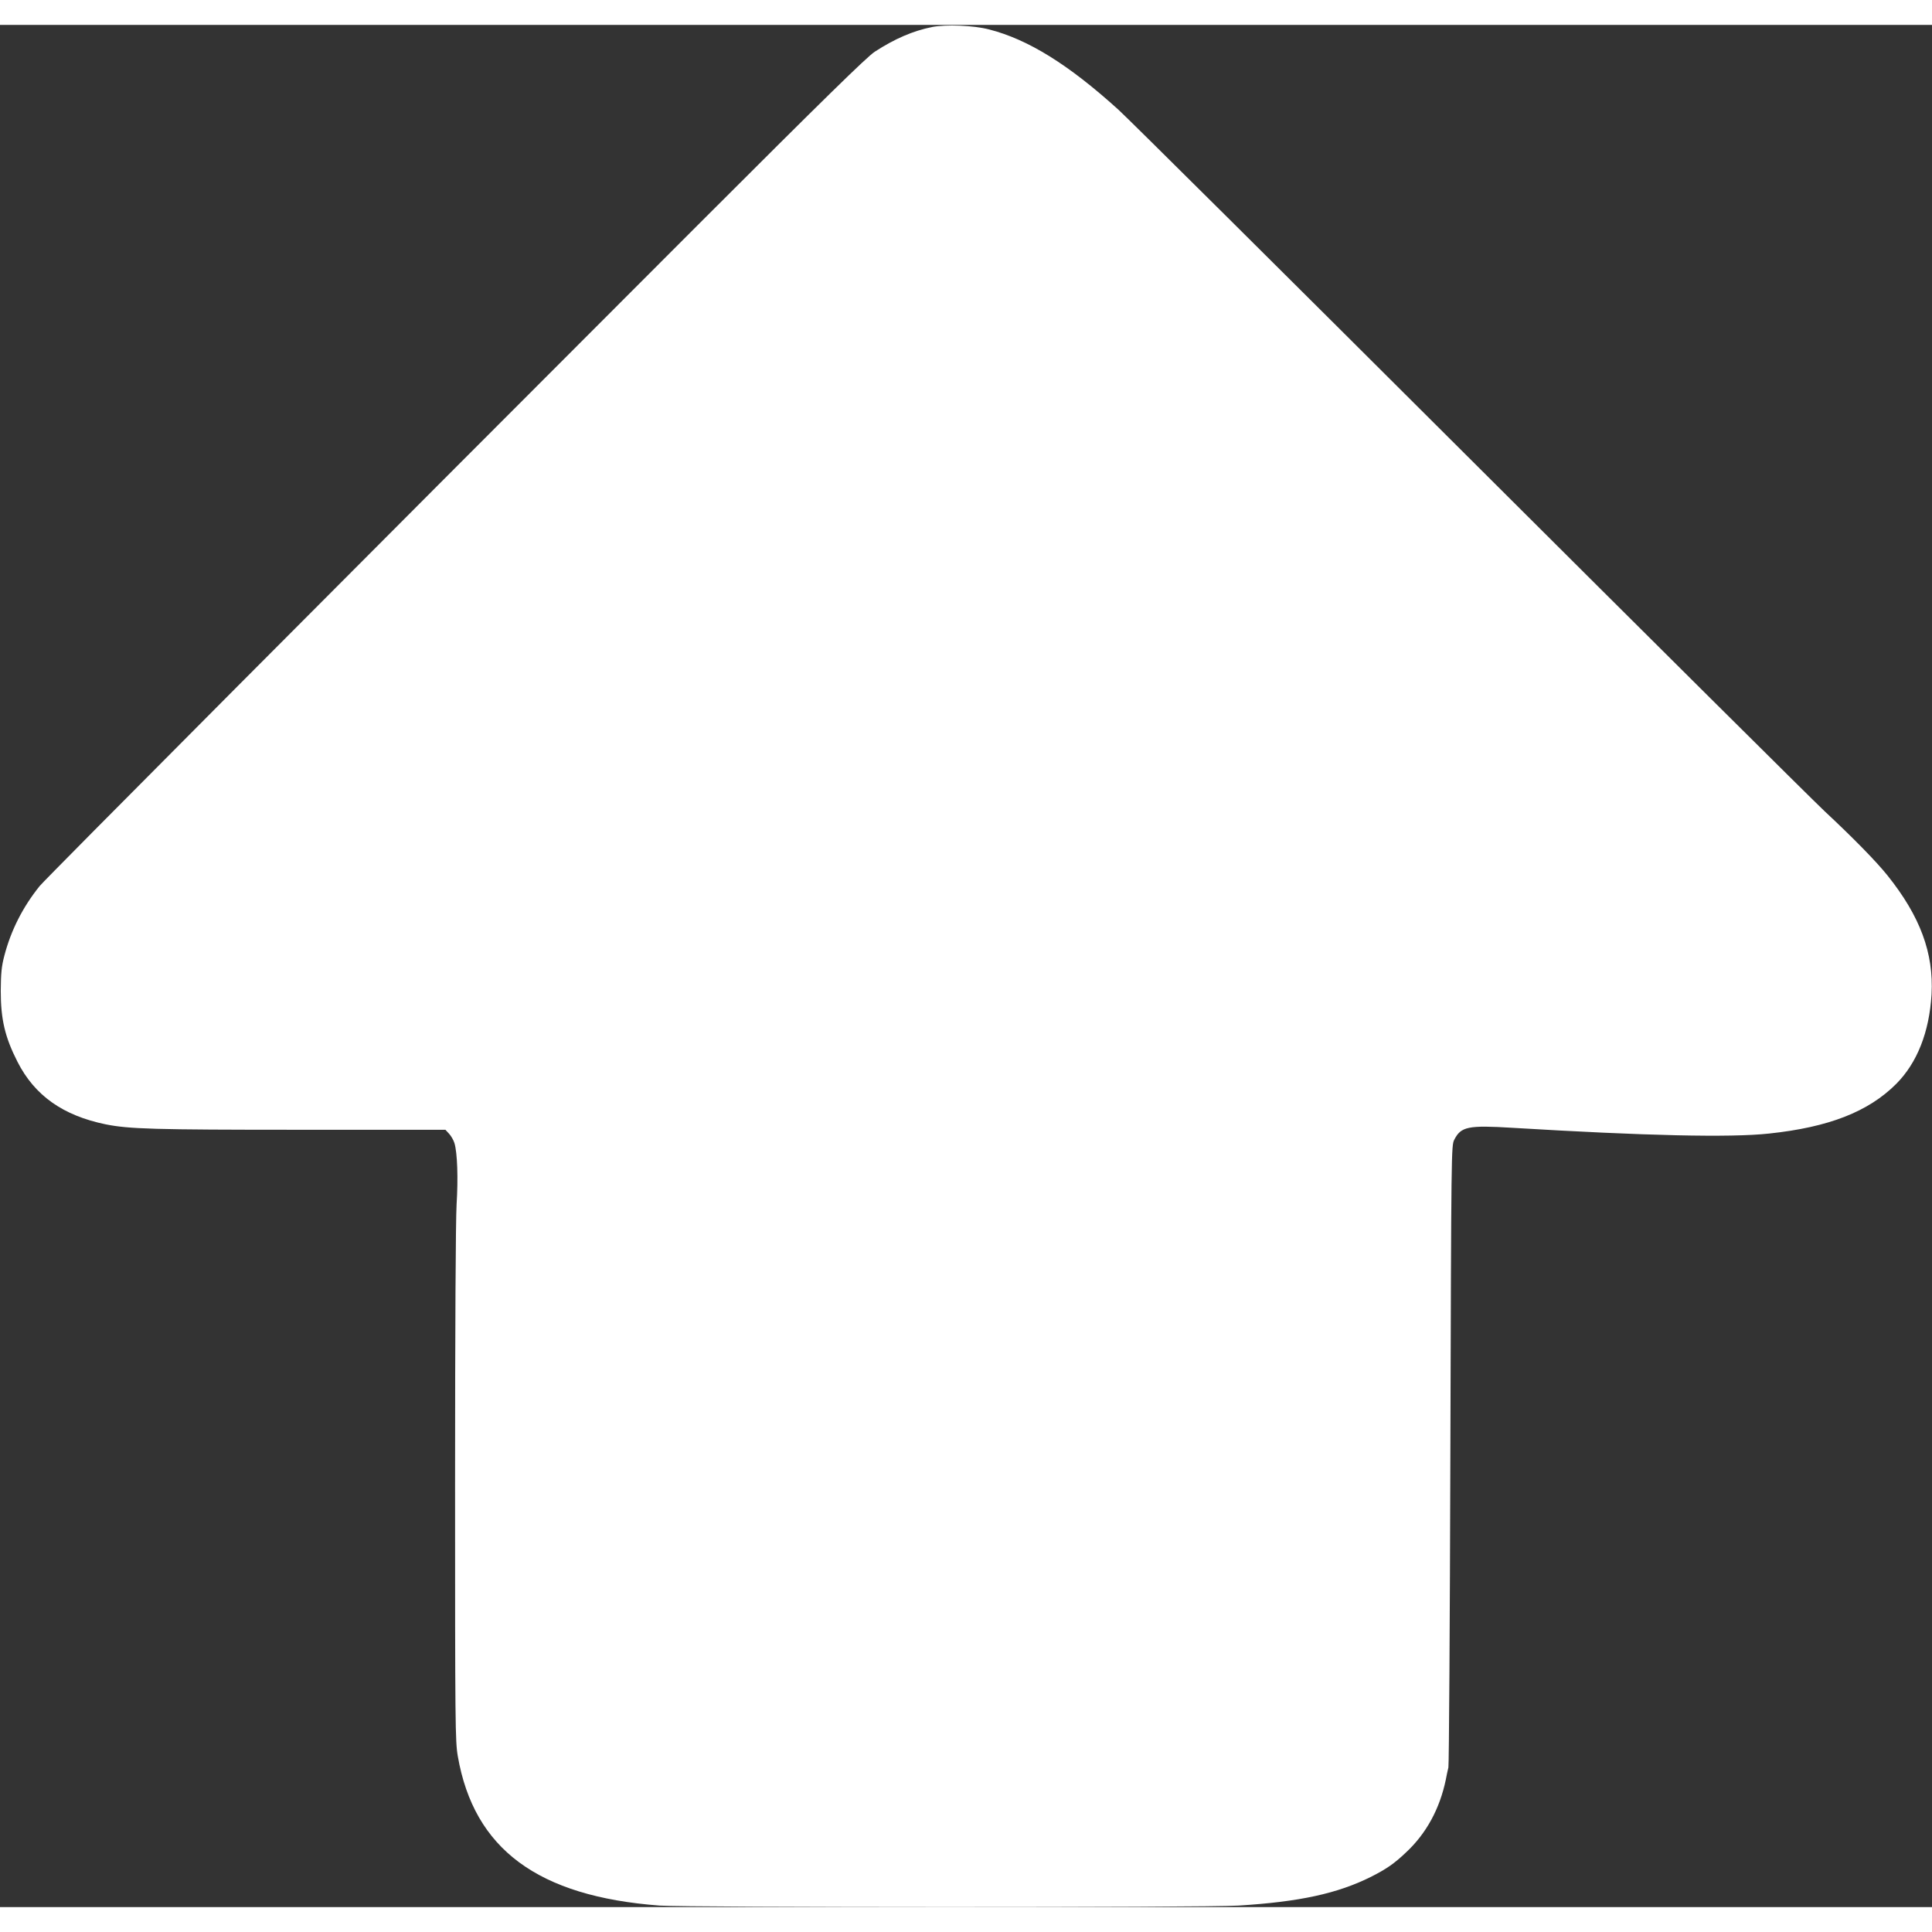
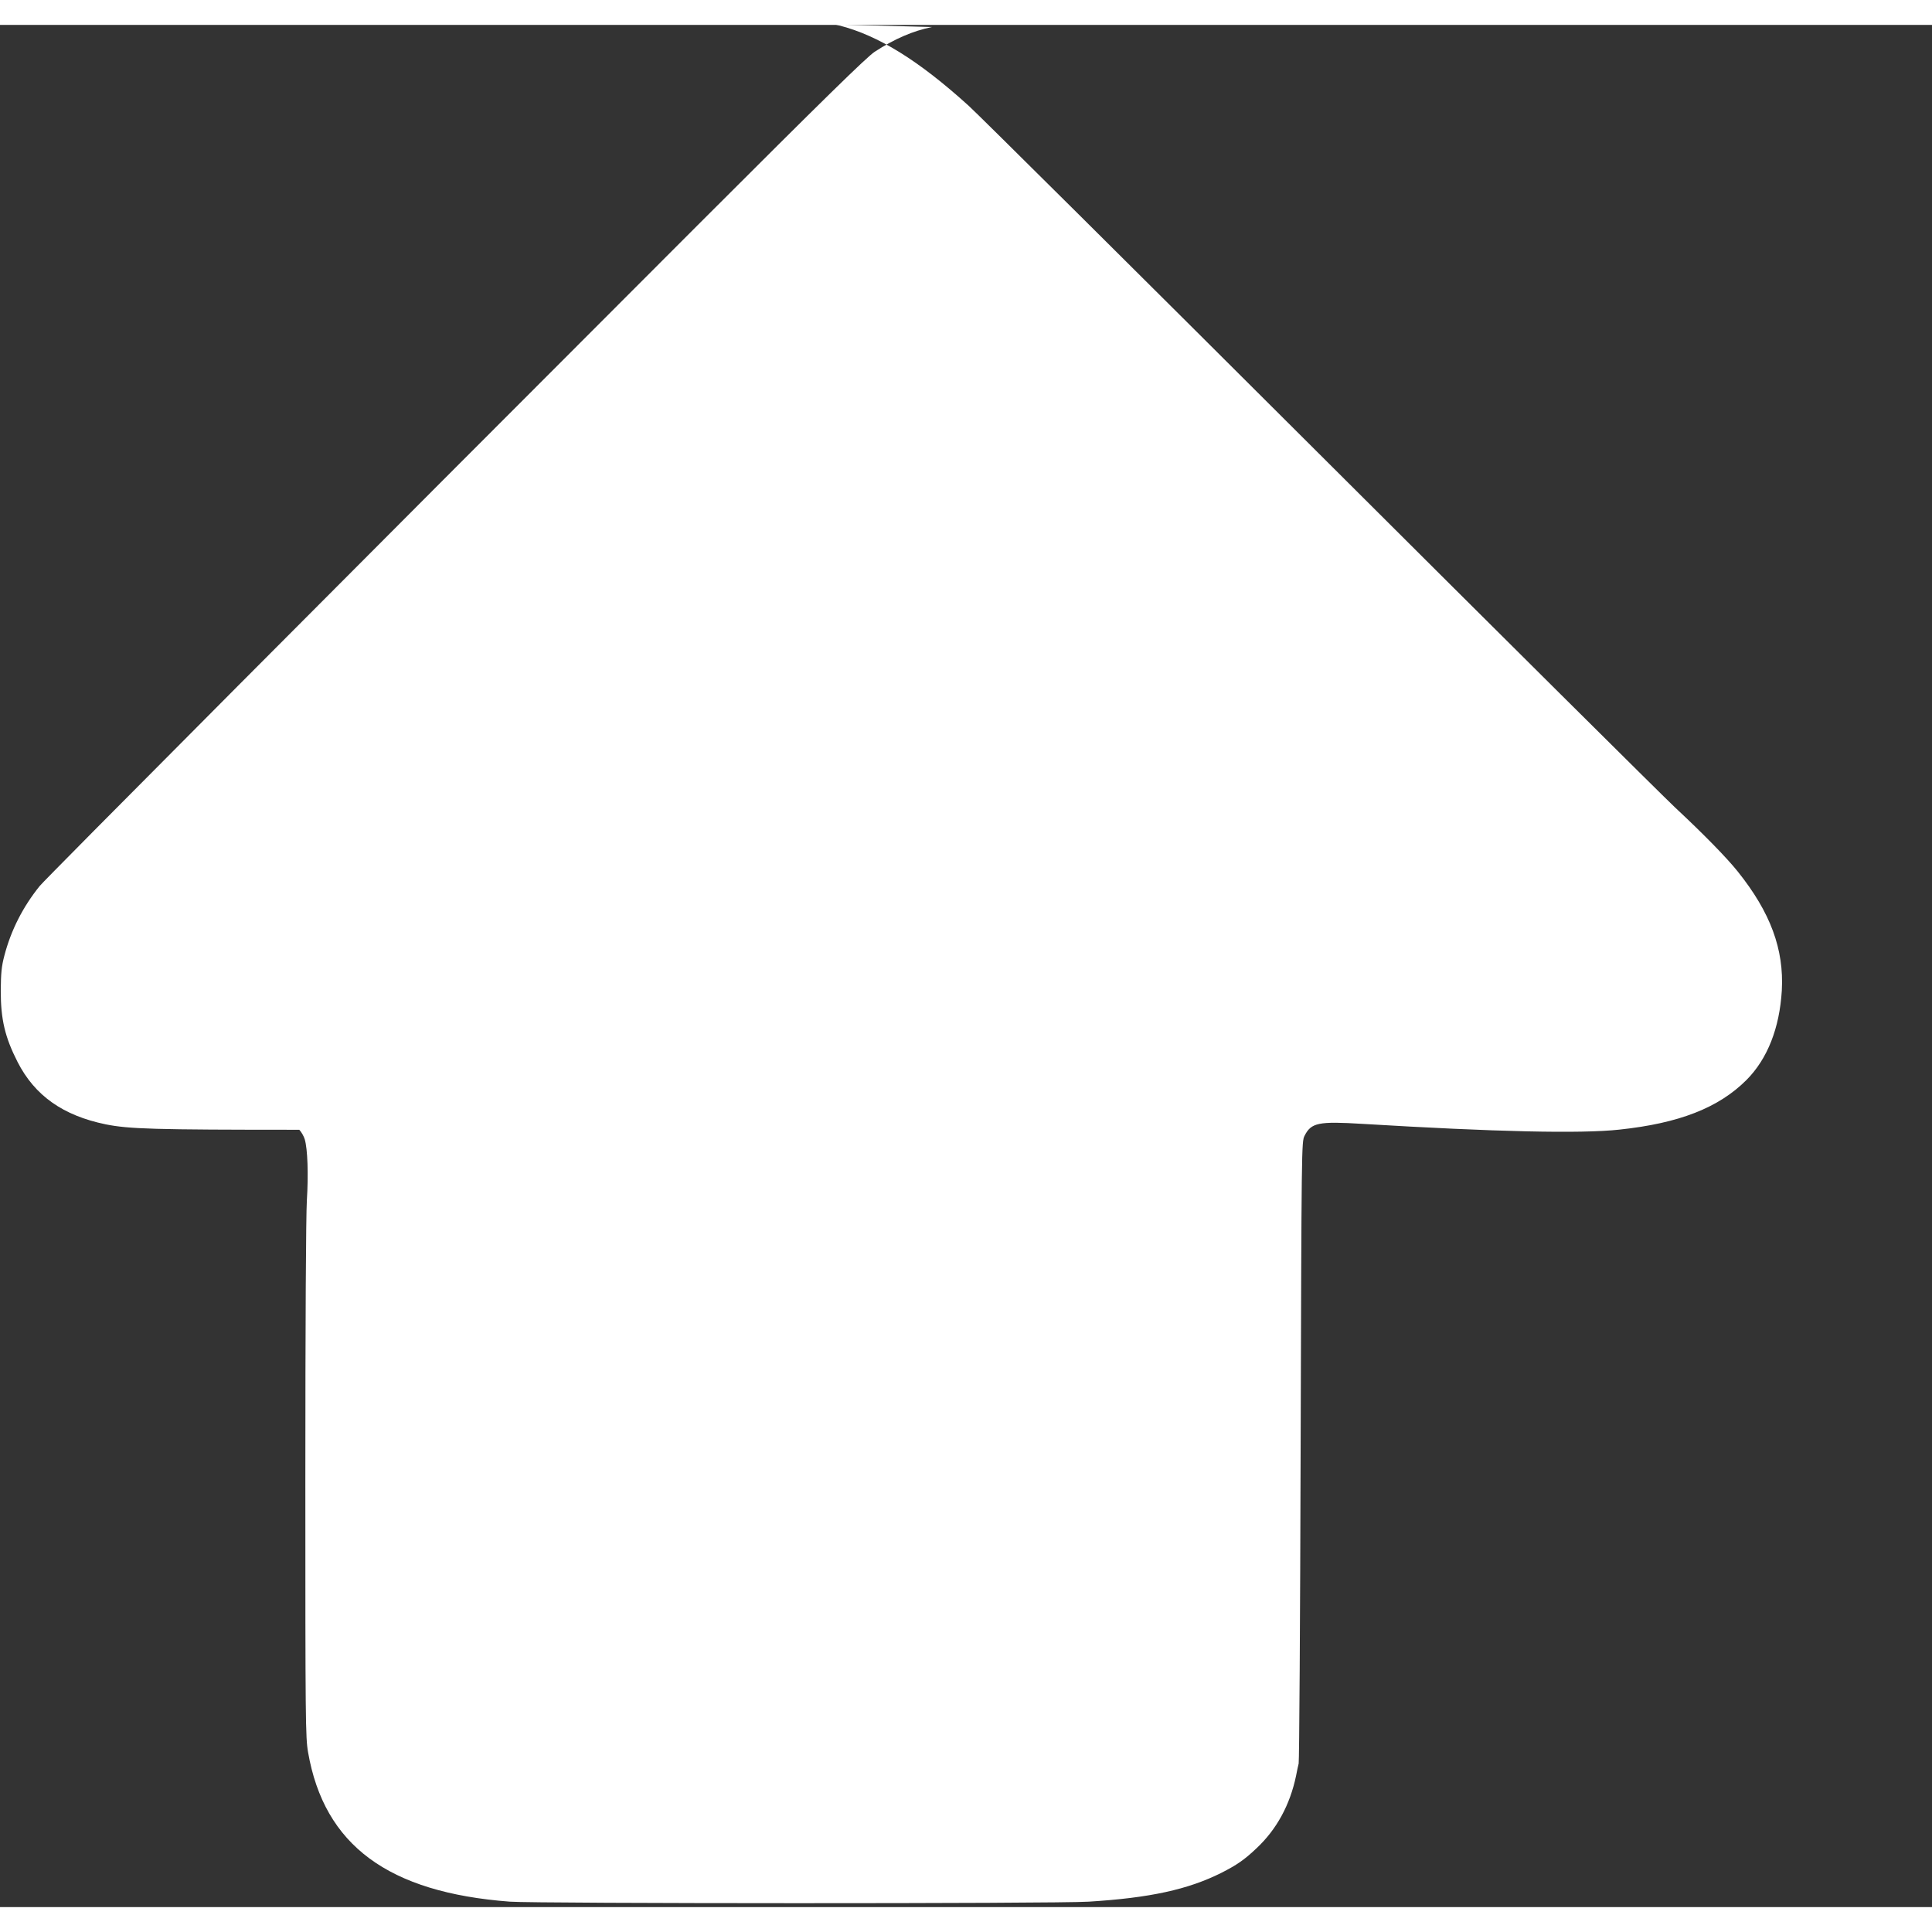
<svg xmlns="http://www.w3.org/2000/svg" version="1.0" width="30" height="30" viewBox="0 0 1280 1247" preserveAspectRatio="xMidYMid meet">
  <rect x="0" y="0" width="1280" height="1247" fill="#333333" stroke="none" />
  <g transform="translate(0,1247) scale(0.1,-0.1)" fill="#ffffff" stroke="none">
-     <path d="M6175 12456 c-127 -26 -246 -77 -380 -164 -53 -35 -336 -312 -1175 -1151 -2382 -2383 -4318 -4328 -4357 -4376 -112 -139 -190 -293 -234 -461 -19 -72 -23 -116 -24 -234 0 -189 28 -307 111 -470 114 -224 302 -356 584 -414 155 -31 316 -36 1283 -36 l968 0 24 -26 c14 -15 30 -43 36 -63 19 -64 25 -231 14 -406 -6 -106 -10 -803 -10 -1860 0 -1592 1 -1696 18 -1795 107 -616 530 -929 1337 -990 178 -13 3616 -14 3835 0 405 25 657 80 879 191 102 52 152 86 232 162 134 125 223 289 263 482 5 28 13 64 17 80 4 17 10 950 13 2075 6 2019 6 2045 26 2084 44 87 91 97 385 79 880 -53 1445 -66 1701 -38 395 42 657 144 842 329 139 140 219 343 234 593 15 273 -75 517 -292 788 -73 91 -222 244 -416 425 -84 79 -1148 1136 -2364 2349 -1215 1212 -2257 2247 -2315 2299 -331 300 -599 466 -857 532 -103 27 -285 34 -378 16z" />
+     <path d="M6175 12456 c-127 -26 -246 -77 -380 -164 -53 -35 -336 -312 -1175 -1151 -2382 -2383 -4318 -4328 -4357 -4376 -112 -139 -190 -293 -234 -461 -19 -72 -23 -116 -24 -234 0 -189 28 -307 111 -470 114 -224 302 -356 584 -414 155 -31 316 -36 1283 -36 c14 -15 30 -43 36 -63 19 -64 25 -231 14 -406 -6 -106 -10 -803 -10 -1860 0 -1592 1 -1696 18 -1795 107 -616 530 -929 1337 -990 178 -13 3616 -14 3835 0 405 25 657 80 879 191 102 52 152 86 232 162 134 125 223 289 263 482 5 28 13 64 17 80 4 17 10 950 13 2075 6 2019 6 2045 26 2084 44 87 91 97 385 79 880 -53 1445 -66 1701 -38 395 42 657 144 842 329 139 140 219 343 234 593 15 273 -75 517 -292 788 -73 91 -222 244 -416 425 -84 79 -1148 1136 -2364 2349 -1215 1212 -2257 2247 -2315 2299 -331 300 -599 466 -857 532 -103 27 -285 34 -378 16z" />
  </g>
</svg>